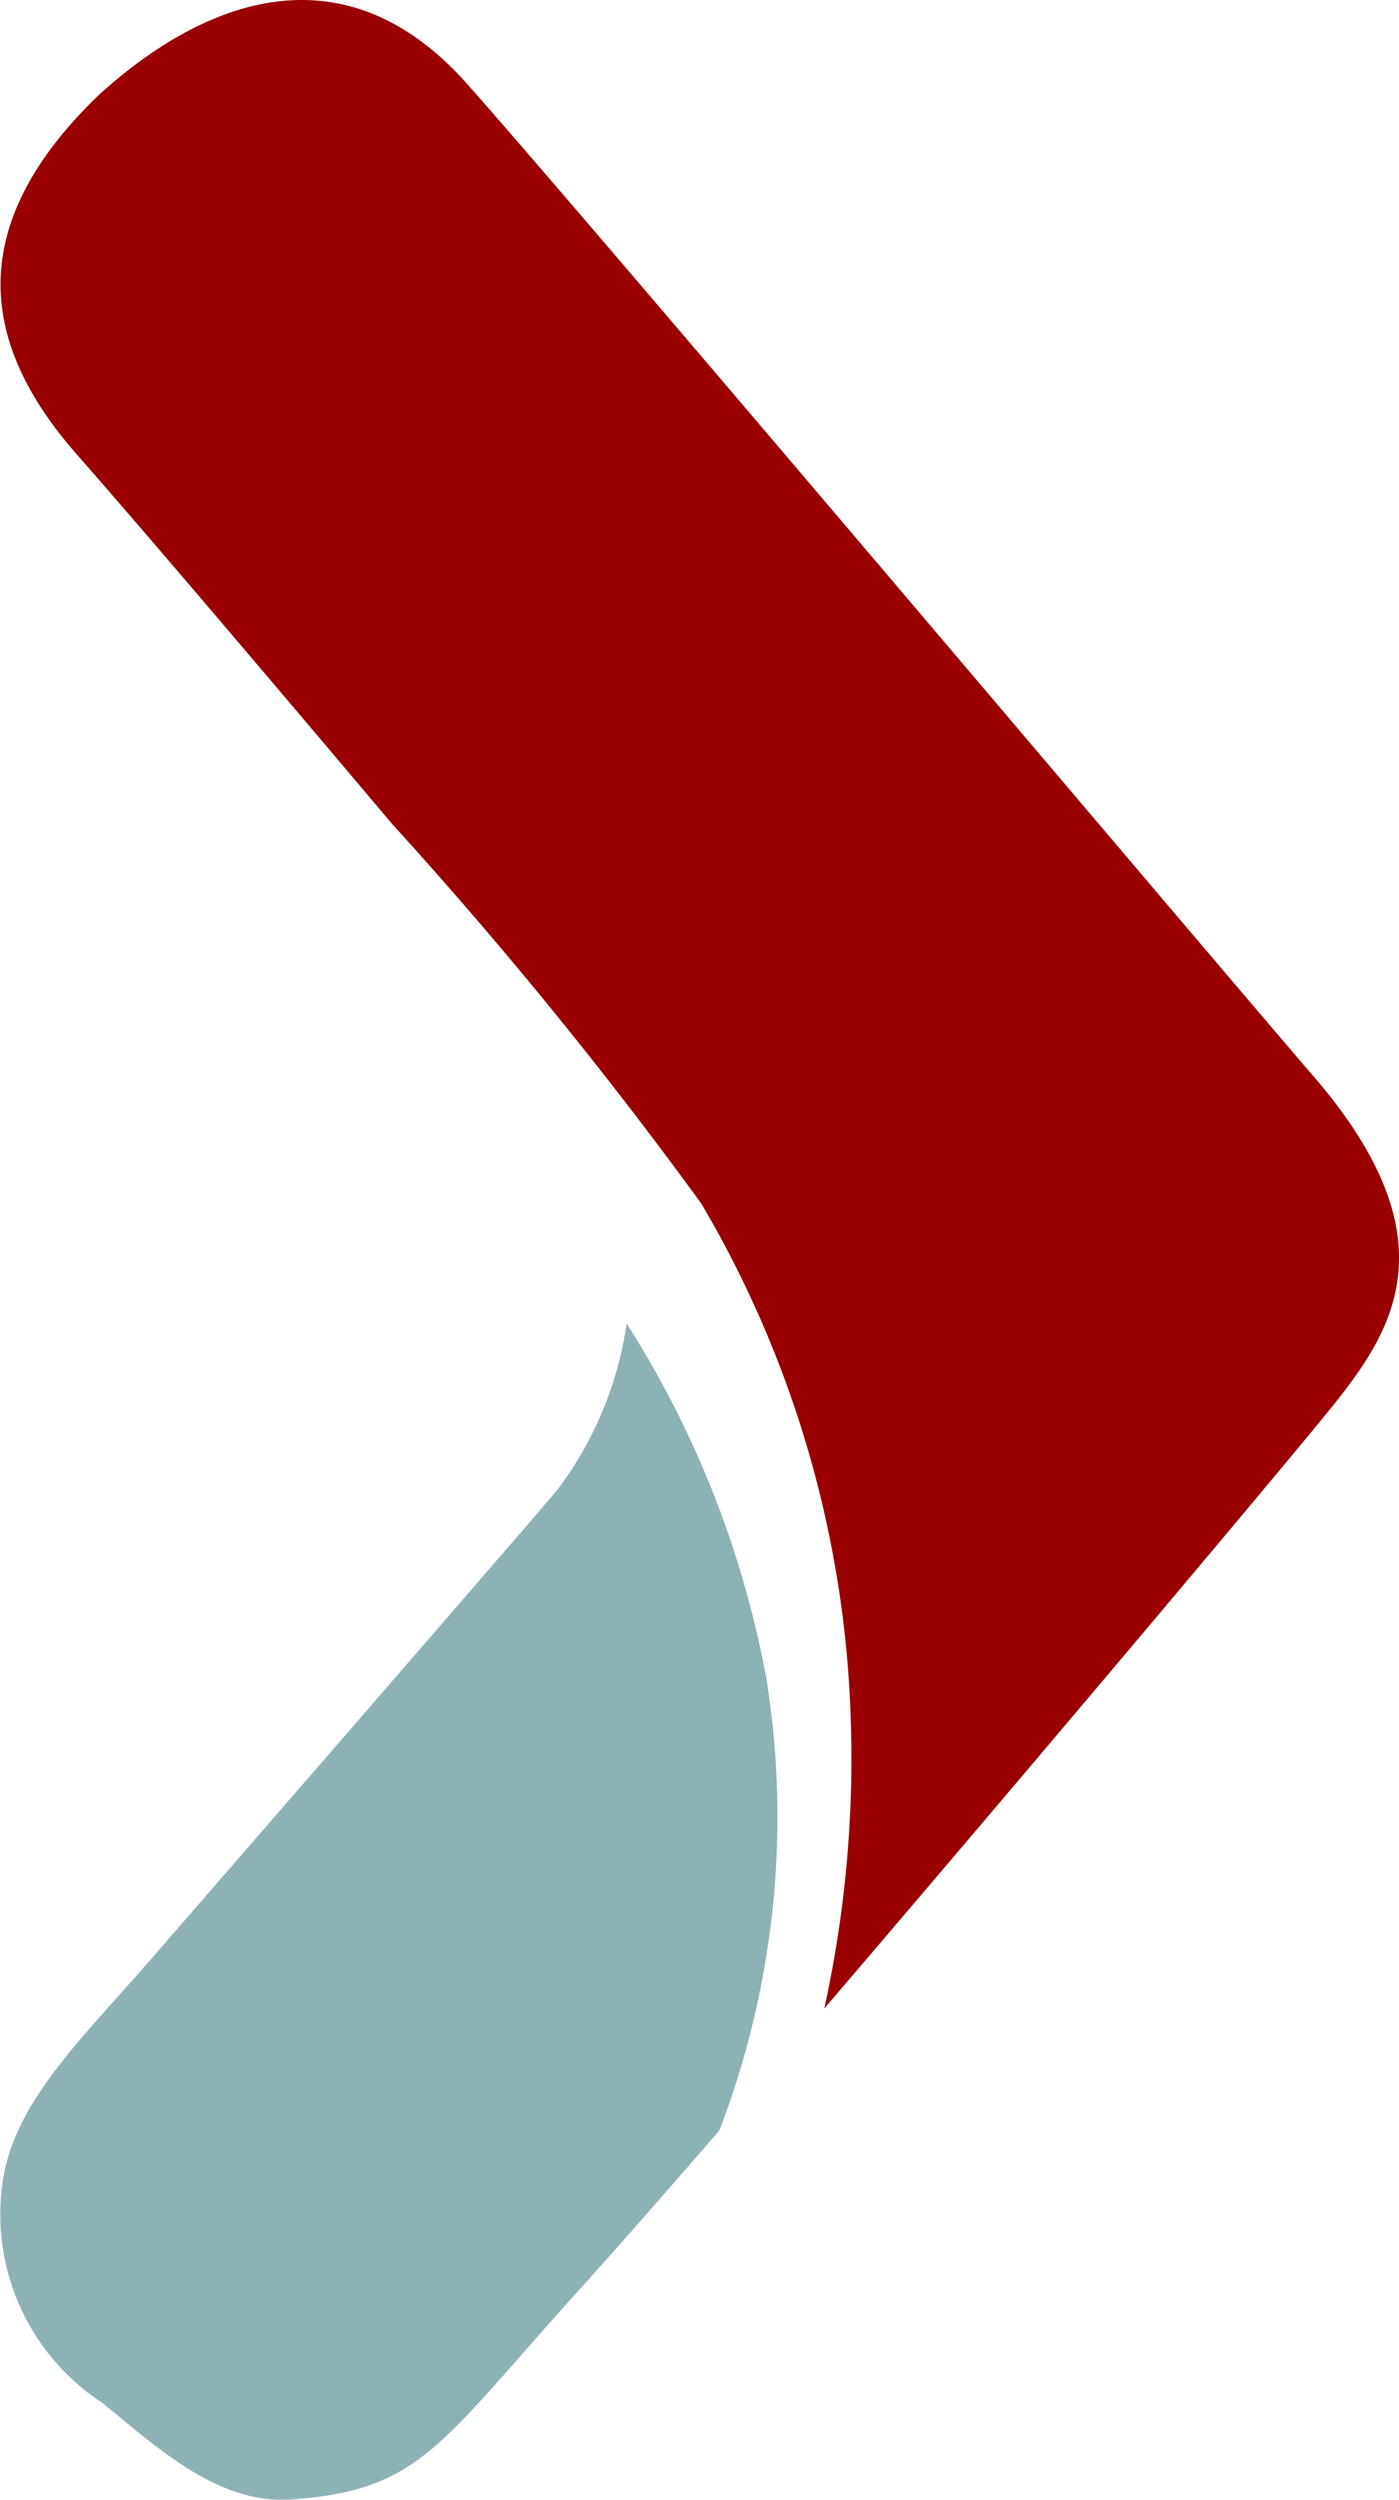
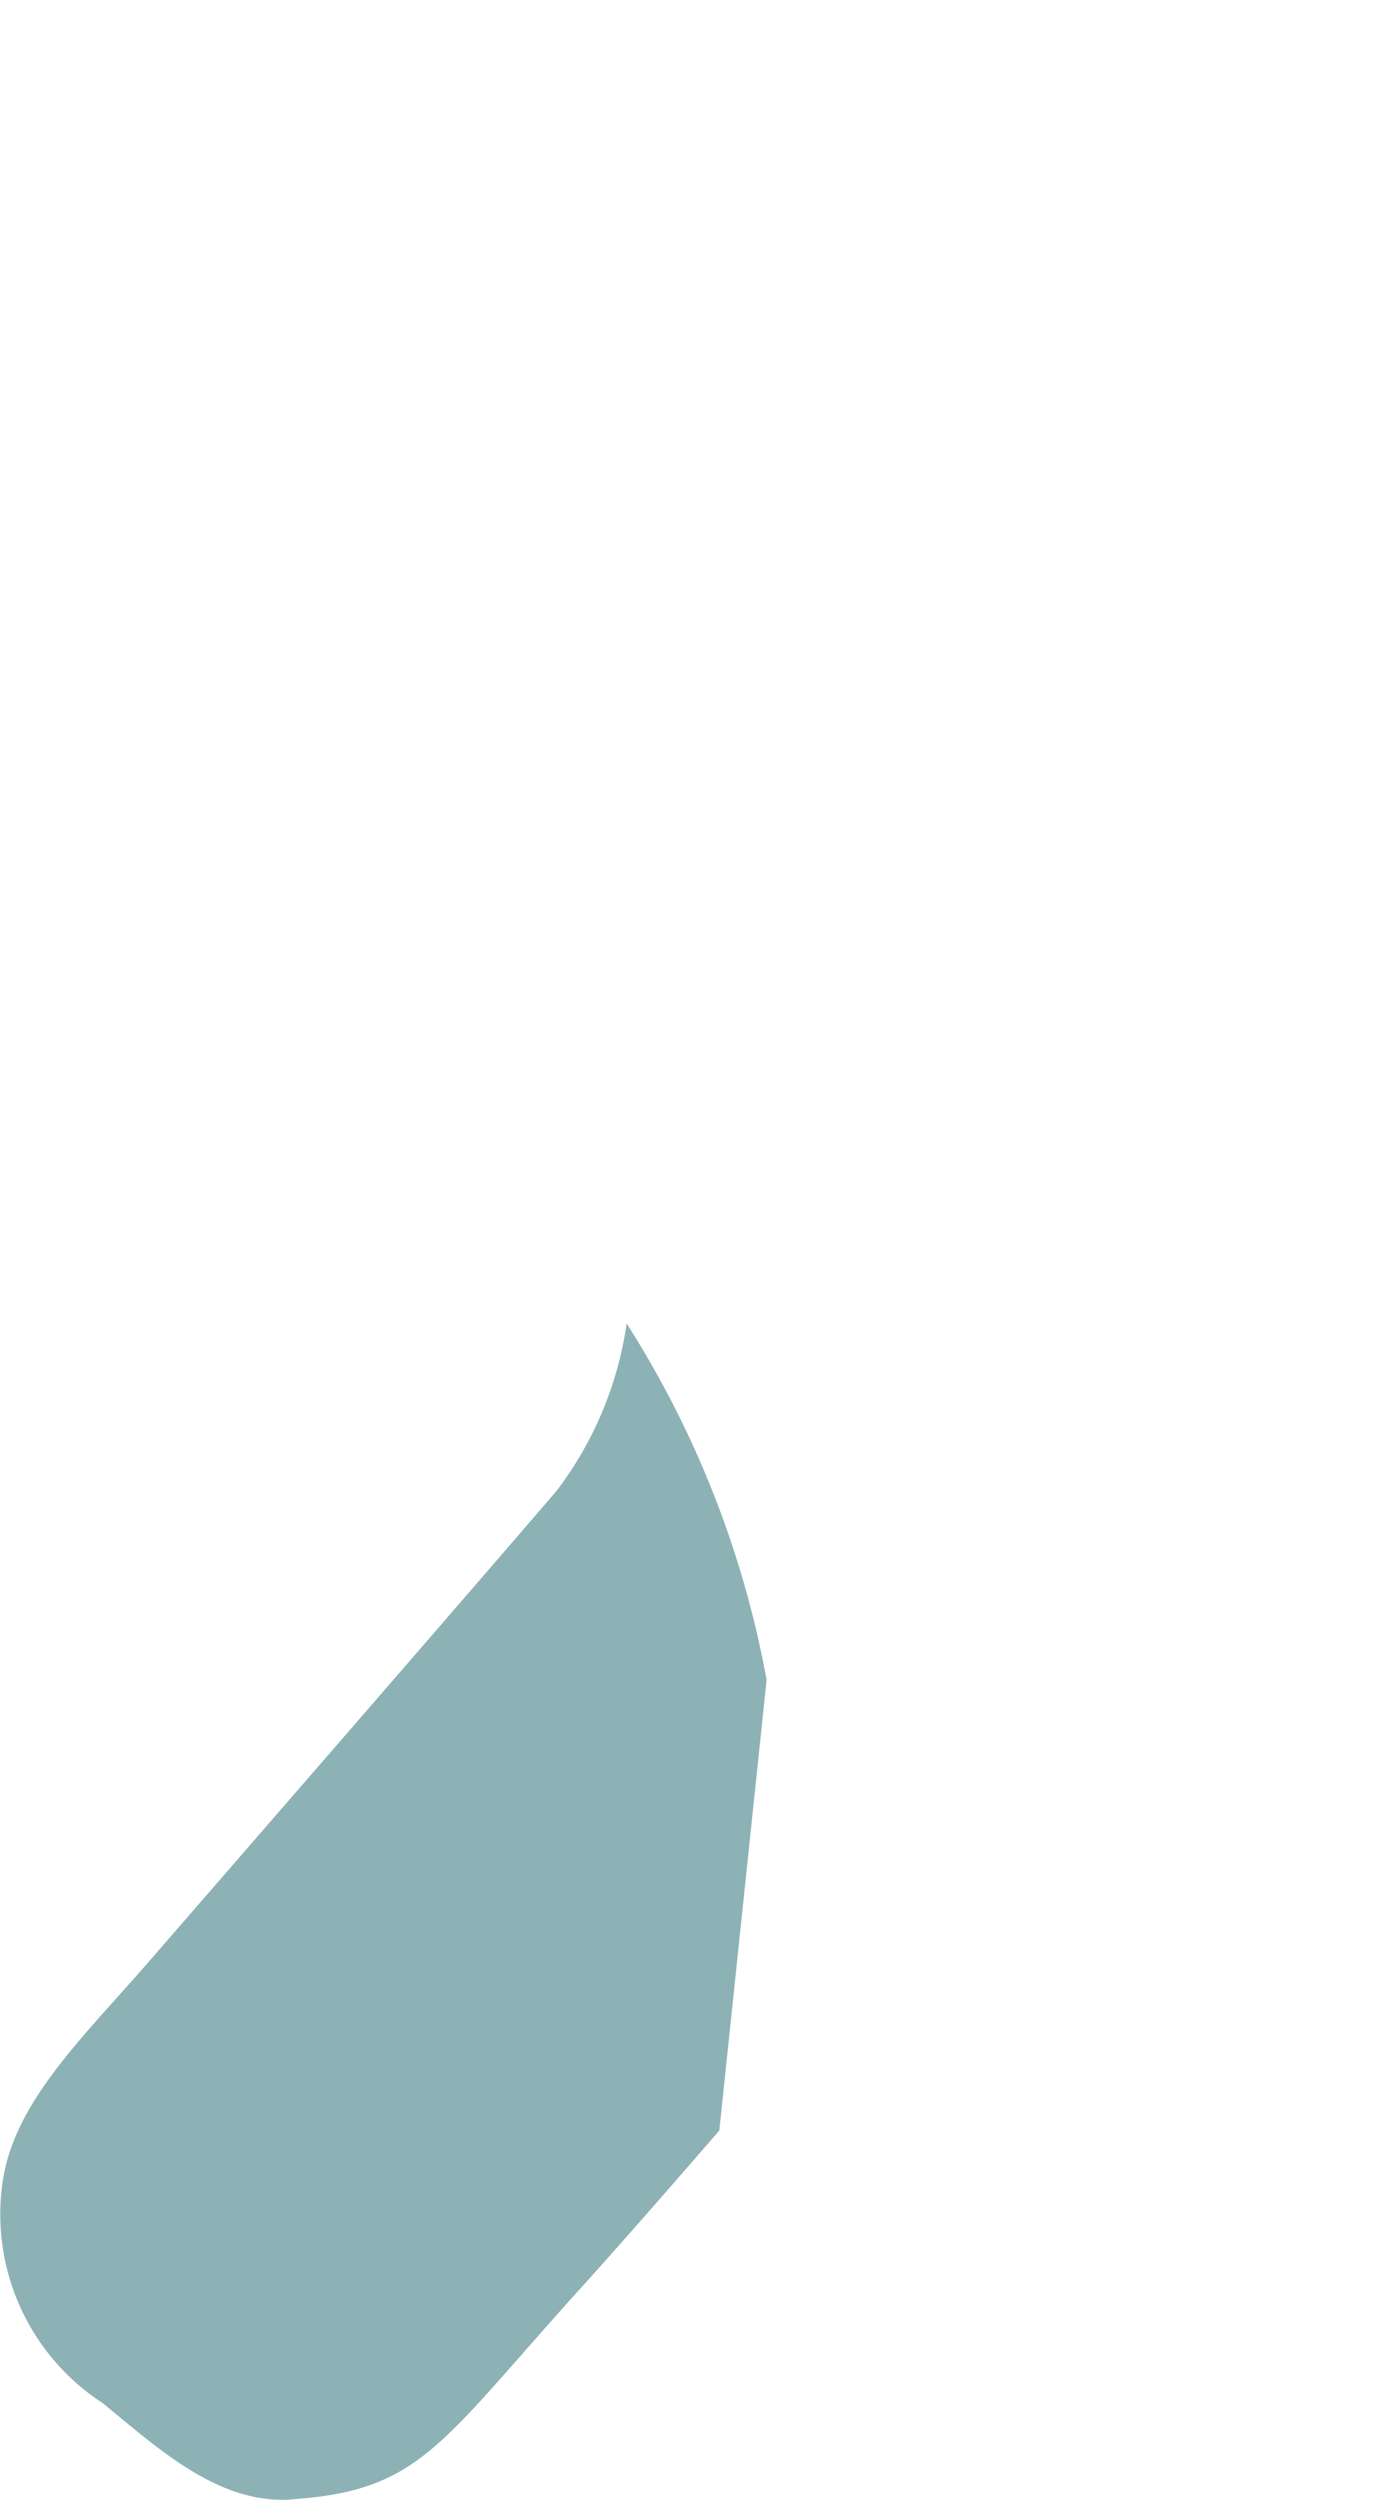
<svg xmlns="http://www.w3.org/2000/svg" id="Group_16968" data-name="Group 16968" width="27.987" height="50.003" viewBox="0 0 27.987 50.003">
-   <path id="Path_2838" data-name="Path 2838" d="M7946.474,1747.516a19.91,19.91,0,0,0-2.8-7.13,7.222,7.222,0,0,1-1.4,3.346c-1.726,2.014-6.875,7.941-8.166,9.428s-2.664,2.777-2.909,4.346a4.5,4.5,0,0,0,1.993,4.476c1.063.866,2.3,2.026,3.757,1.928,2.647-.18,2.976-1.113,5.953-4.39.6-.665,1.526-1.72,2.626-2.99A17.474,17.474,0,0,0,7946.474,1747.516Z" transform="translate(-7931.138 -1713.913)" fill="#8db2b5" />
-   <path id="Path_2839" data-name="Path 2839" d="M7957.578,736.138c-2.459-2.862-14.624-17.262-16.9-19.811-2.5-2.773-5.321-1.565-7.334.268-2.741,2.641-2.342,5.013-.439,7.182,1.392,1.585,3.824,4.448,6.311,7.395h0a89.99,89.99,0,0,1,6.184,7.592,21.6,21.6,0,0,1,2.994,10.414,23.277,23.277,0,0,1-.532,5.688c4.188-4.892,9.377-11.06,10.2-12.089C7959.272,741.257,7960.445,739.412,7957.578,736.138Z" transform="translate(-7931.372 -714.691)" fill="#9a0000" />
+   <path id="Path_2838" data-name="Path 2838" d="M7946.474,1747.516a19.91,19.91,0,0,0-2.8-7.13,7.222,7.222,0,0,1-1.4,3.346c-1.726,2.014-6.875,7.941-8.166,9.428s-2.664,2.777-2.909,4.346a4.5,4.5,0,0,0,1.993,4.476c1.063.866,2.3,2.026,3.757,1.928,2.647-.18,2.976-1.113,5.953-4.39.6-.665,1.526-1.72,2.626-2.99Z" transform="translate(-7931.138 -1713.913)" fill="#8db2b5" />
</svg>